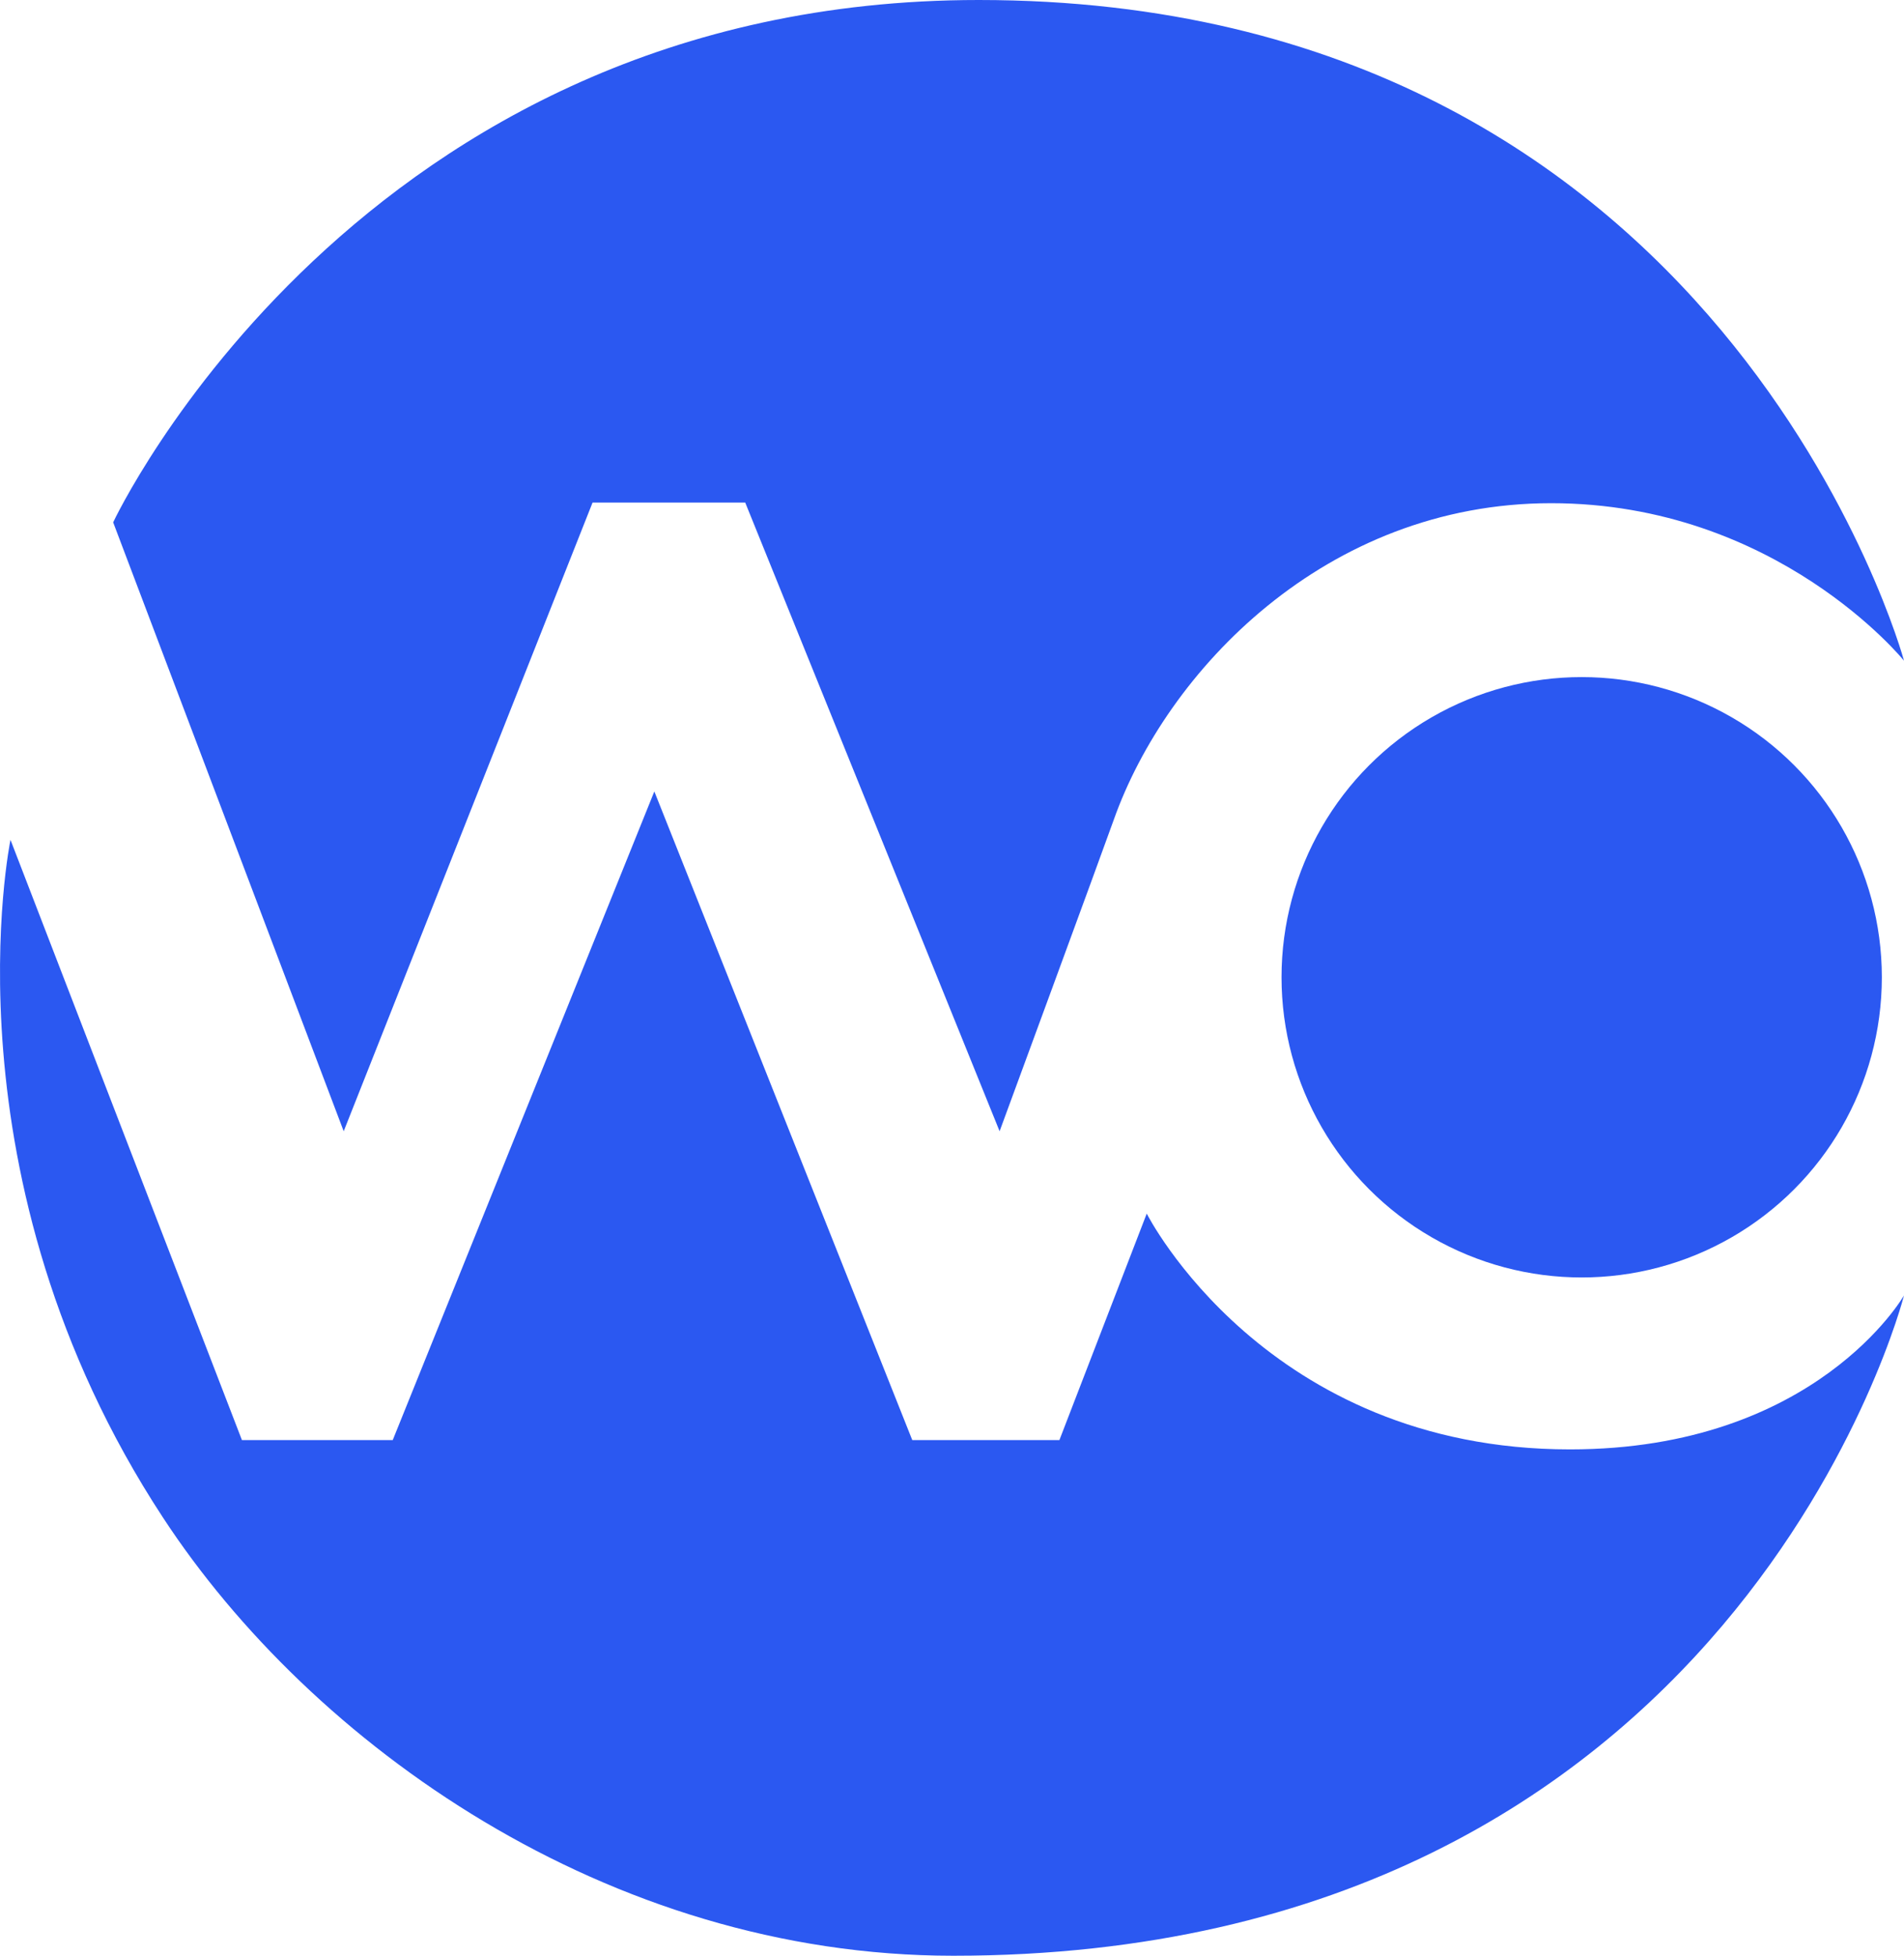
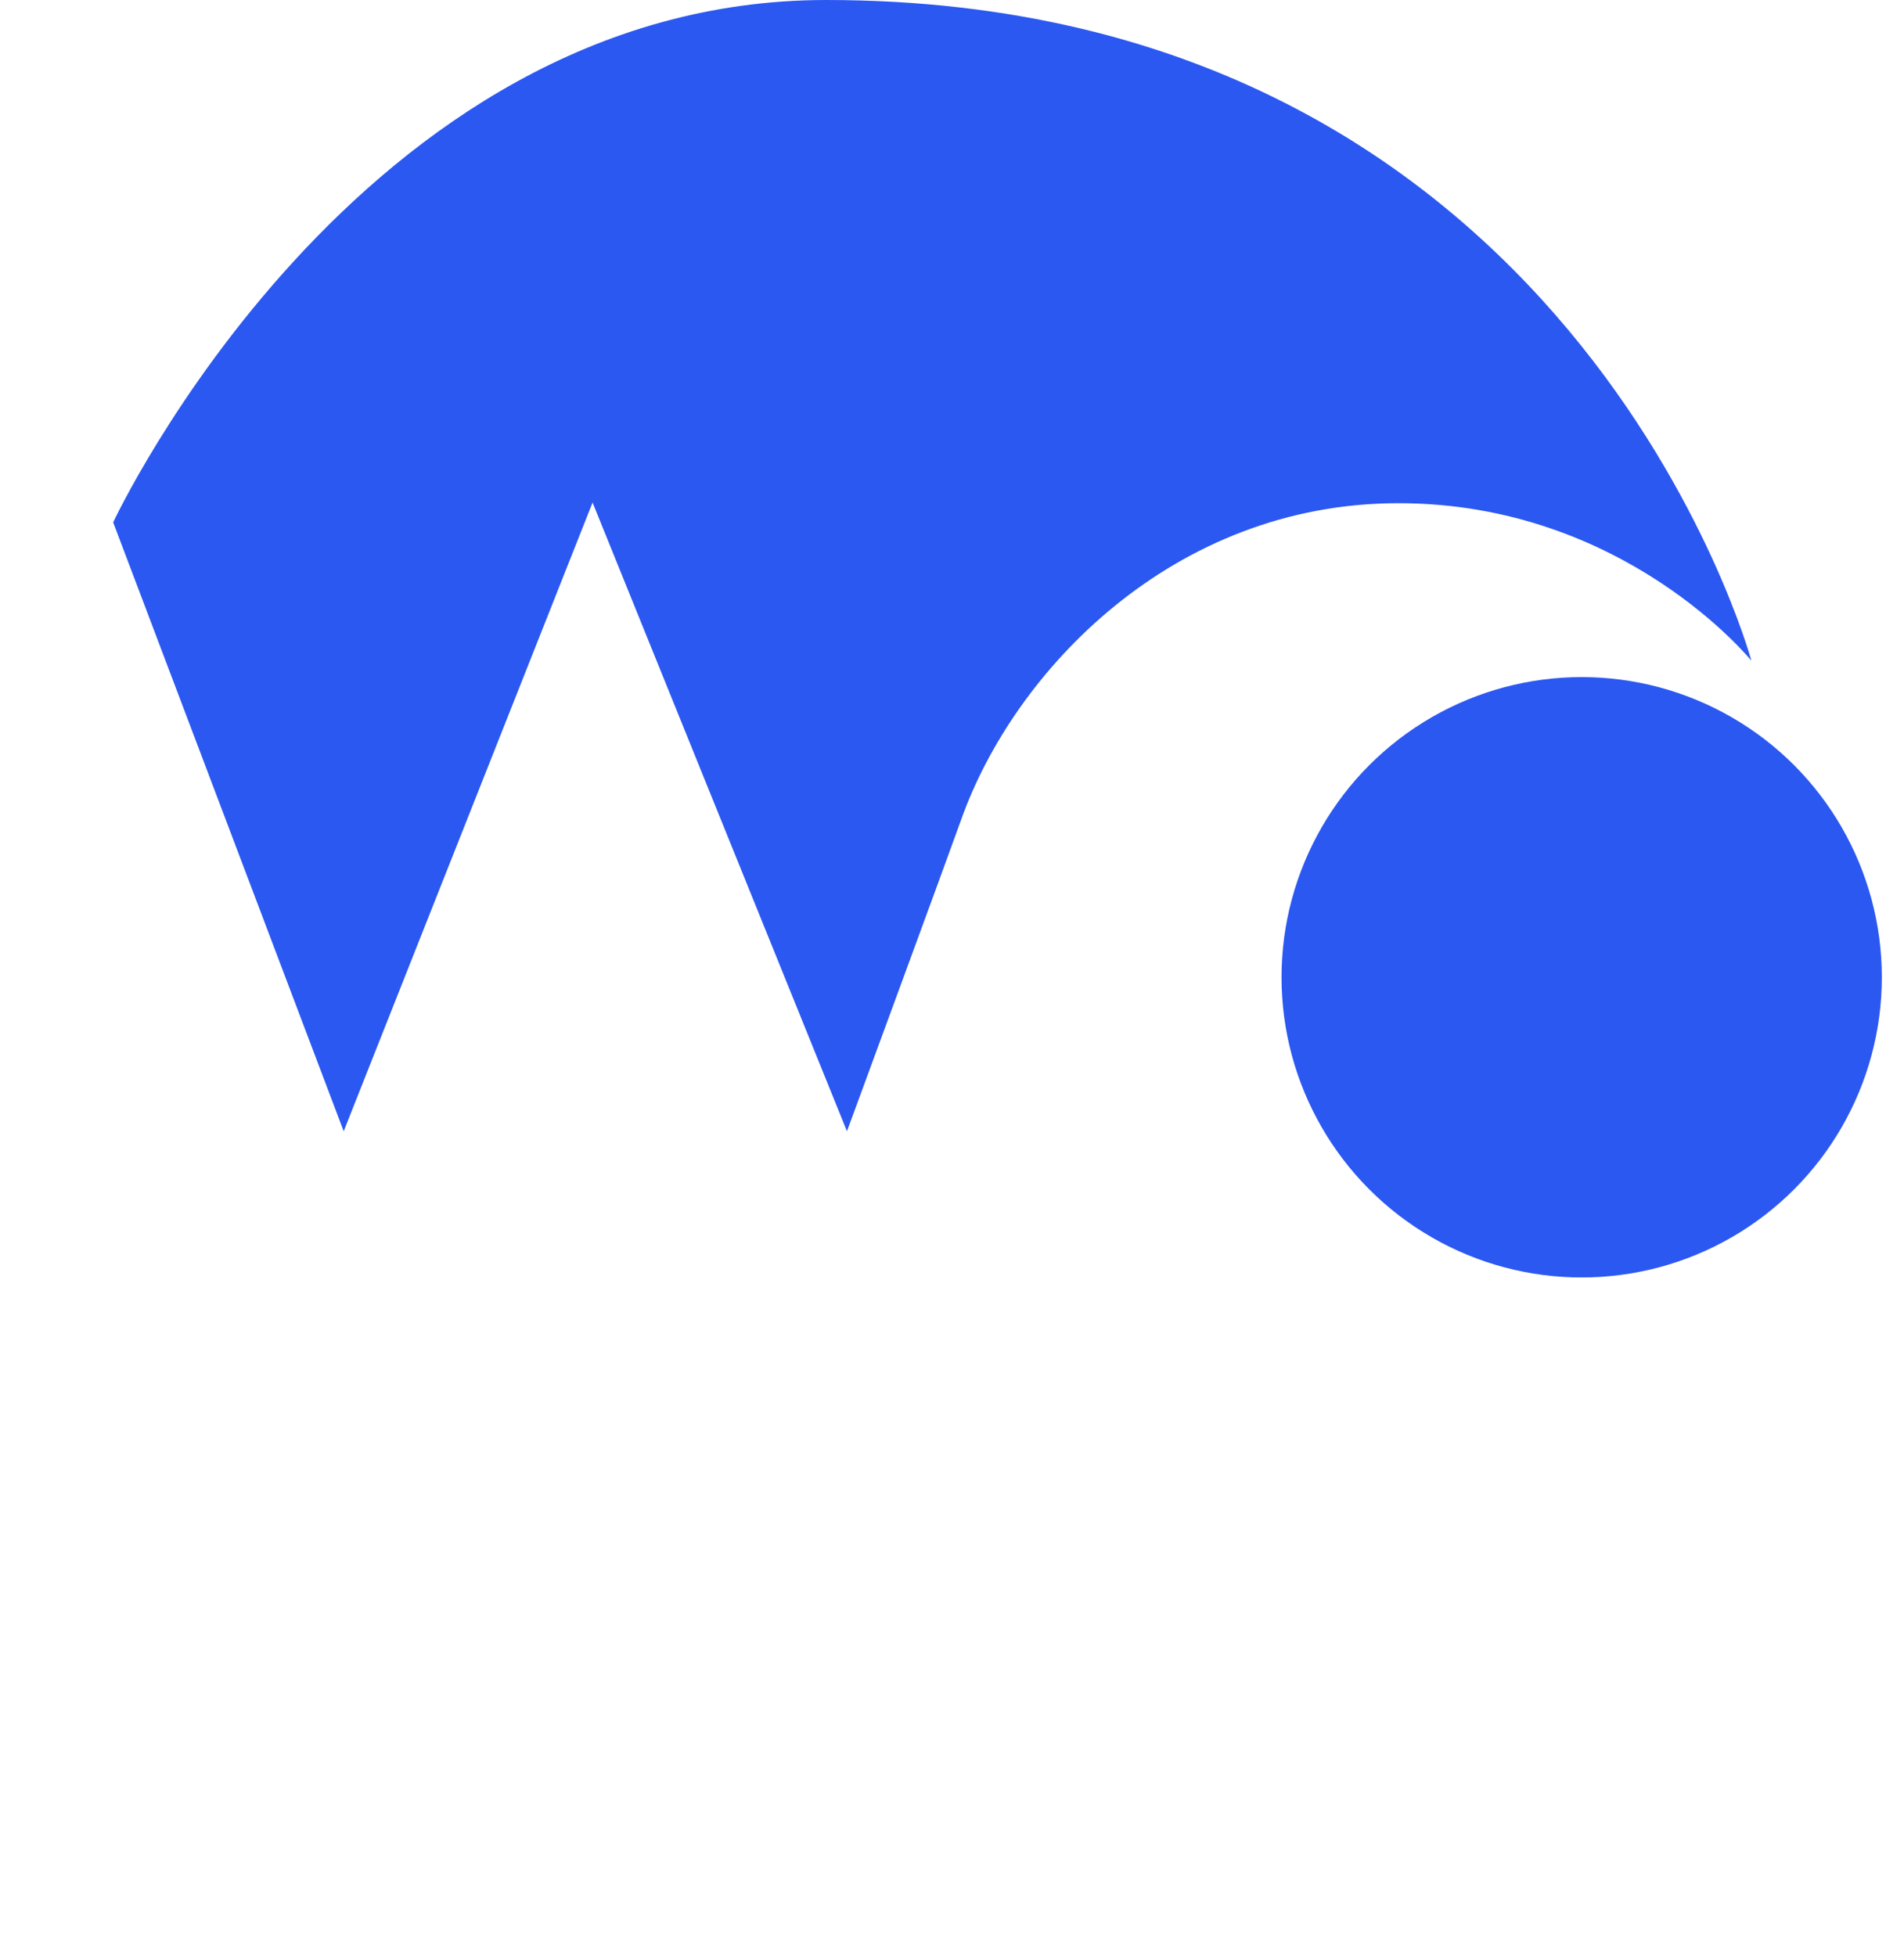
<svg xmlns="http://www.w3.org/2000/svg" id="Layer_2" viewBox="0 0 145.2 149.14">
  <defs>
    <style>.cls-1{fill:#2b58f1;}</style>
  </defs>
-   <path class="cls-1" d="m8.63,39.83l17.58,46.43,18.98-47.94h11.64l19.4,47.94s7.79-21.17,8.71-23.76c4.01-11.31,16.14-24.13,33.35-24.13s26.91,12.01,26.91,12.01c0,0-13.64-50.38-70.56-50.38C27.25,0,8.63,39.83,8.63,39.83Z" />
-   <path class="cls-1" d="m.8,64.04l17.65,45.77h11.5l19.95-49.46,19.67,49.46h11.22l6.66-17.27s9.07,17.98,32.28,17.98c18.77,0,25.47-11.74,25.47-11.74,0,0-12.77,50.35-72.5,50.35-26.4,0-48.97-16.16-60.27-33.41C-4.55,89.82.8,64.04.8,64.04Z" />
+   <path class="cls-1" d="m8.63,39.83l17.58,46.43,18.98-47.94l19.4,47.94s7.79-21.17,8.71-23.76c4.01-11.31,16.14-24.13,33.35-24.13s26.91,12.01,26.91,12.01c0,0-13.64-50.38-70.56-50.38C27.25,0,8.63,39.83,8.63,39.83Z" />
  <circle class="cls-1" cx="120.62" cy="74.52" r="22.89" />
</svg>